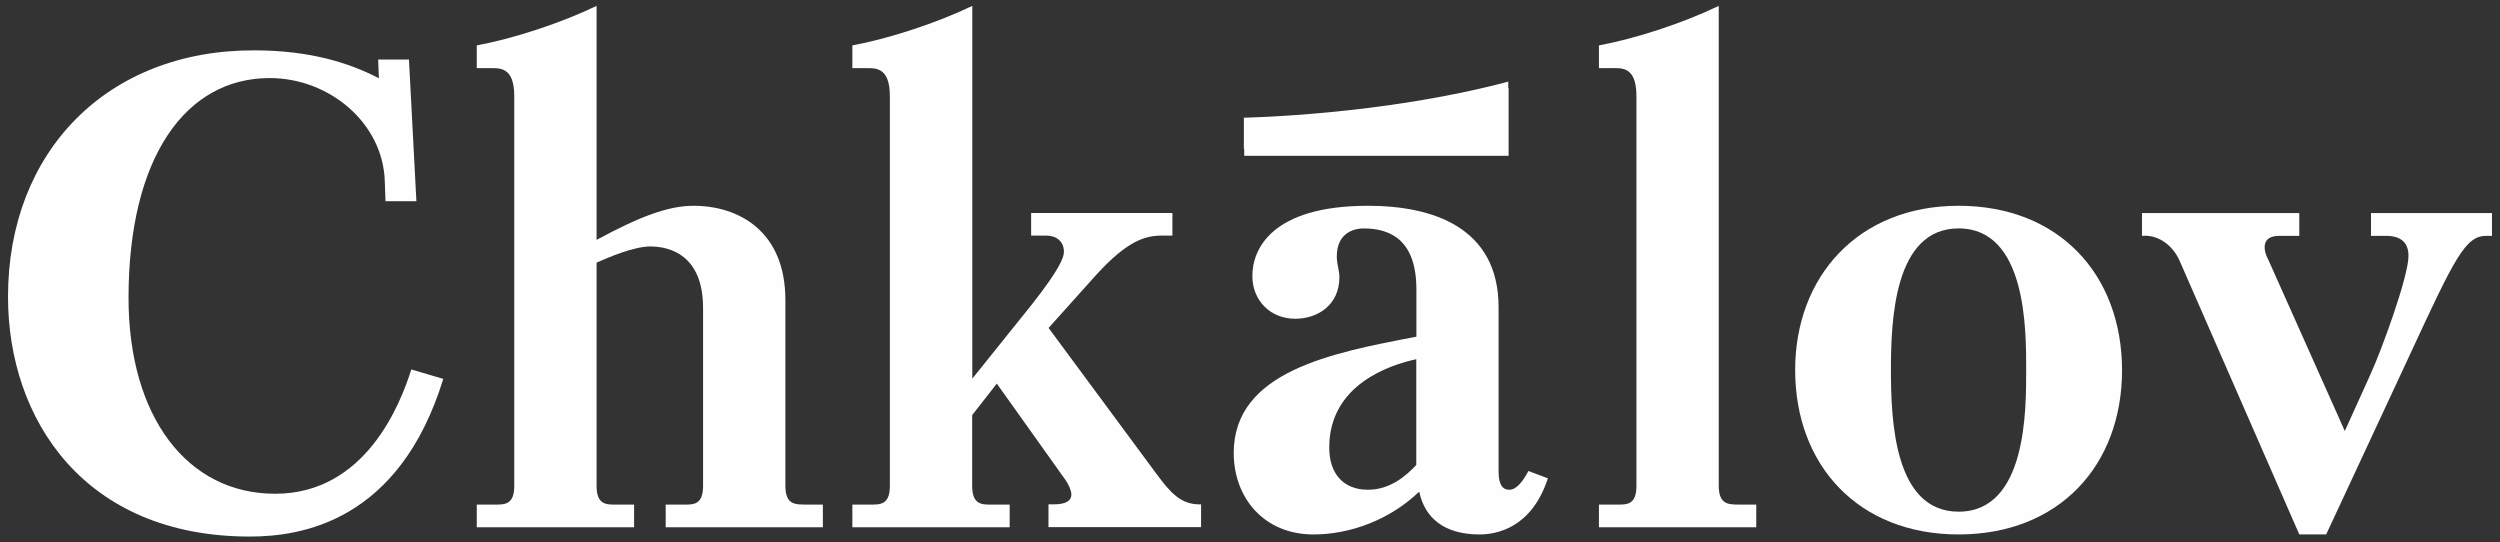
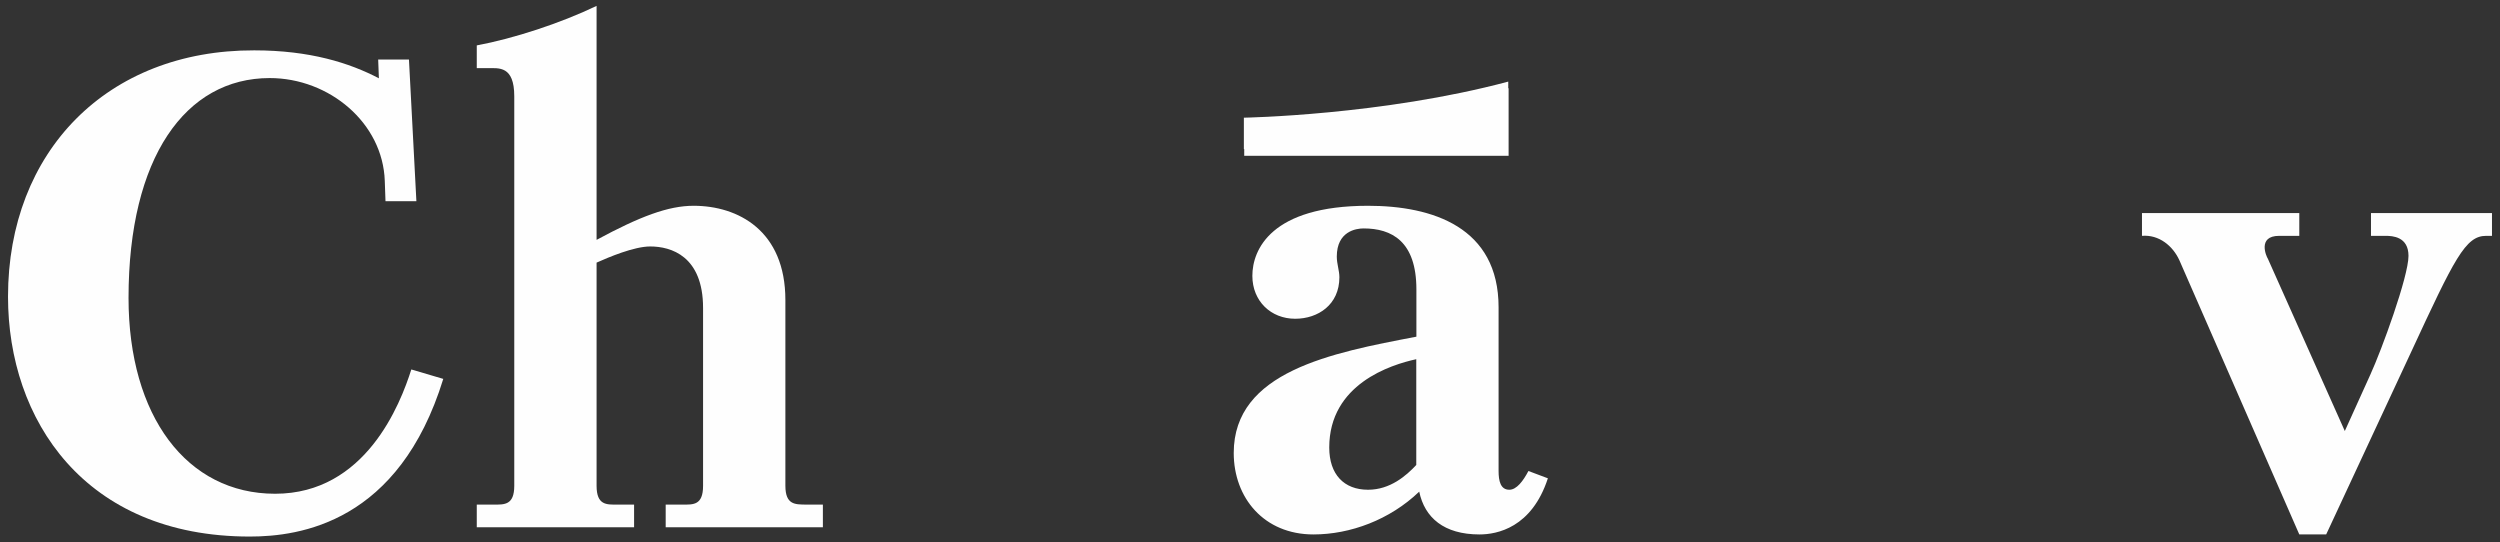
<svg xmlns="http://www.w3.org/2000/svg" xml:space="preserve" width="212px" height="46px" version="1.1" style="shape-rendering:geometricPrecision; text-rendering:geometricPrecision; image-rendering:optimizeQuality; fill-rule:evenodd; clip-rule:evenodd" viewBox="0 0 212 46">
  <rect x="0" y="0" width="212" height="46" fill="#333333" stroke="none" />
  <defs>
    <style type="text/css">
   
    .fil0 {fill:#FEFEFE;fill-rule:nonzero}
   
  </style>
  </defs>
  <g id="Слой_x0020_1">
    <path class="fil0" d="M23.33 41.87c-7.48,0 -12.43,-6.57 -12.43,-16.61 0,-11.91 4.83,-18.64 11.97,-18.64 5.05,0 9.6,3.8 9.76,8.73l0.06 1.71 2.62 0 -0.63 -12.01 -2.61 0 0.06 1.59c-2.5,-1.31 -5.86,-2.37 -10.57,-2.37 -12.47,-0.03 -20.88,8.58 -20.88,20.89 0,10.42 6.48,20.34 20.5,20.34 4.26,0 12.66,-1.19 16.41,-13.37l-2.71 -0.8c-0.93,2.94 -3.88,10.54 -11.55,10.54z" />
    <path class="fil0" d="M66.6 41.19l0 -15.75c0,-5.89 -4.02,-7.99 -7.78,-7.99 -2.15,0 -4.54,0.9 -8.23,2.89l0 -19.84c-3.06,1.47 -7.04,2.77 -10.16,3.35l0 1.93 0.91 0c0.96,0 2.27,-0.22 2.27,2.39l0 33.03c0,1.64 -0.85,1.59 -1.71,1.59l-1.47 0 0 1.92 13.34 0 0 -1.92 -1.47 0c-0.85,0 -1.71,0.06 -1.71,-1.59l0 -18.93c1.03,-0.46 3.18,-1.37 4.55,-1.37 1.75,0 4.48,0.8 4.48,5.22l0 15.08c0,1.65 -0.84,1.59 -1.7,1.59l-1.47 0 0 1.92 13.33 0 0 -1.92 -1.47 0c-0.86,-0.02 -1.71,0.04 -1.71,-1.6z" />
-     <path class="fil0" d="M98.05 40.16l-9.13 -12.35 4.02 -4.48c2.68,-2.95 4.21,-3.35 5.57,-3.35l0.91 0 0 -1.92 -11.98 0 0 1.92 1.31 0c0.79,0 1.47,0.46 1.47,1.37 0,0.5 -0.4,1.52 -2.72,4.47l-5.05 6.29 0 -31.61c-3.07,1.47 -7.05,2.77 -10.17,3.35l0 1.93 0.9 0c0.97,0 2.28,-0.22 2.28,2.39l0 33.03c0,1.64 -0.85,1.59 -1.71,1.59l-1.47 0 0 1.92 13.34 0 0 -1.92 -1.47 0c-0.85,0 -1.71,0.06 -1.71,-1.59l0 -6 2.09 -2.67 5.85 8.21c0.23,0.34 0.47,0.85 0.47,1.19 0,0.8 -1.03,0.84 -1.6,0.84l-0.34 0 0 1.93 12.94 0 0 -1.93c-1.75,0.06 -2.65,-1.07 -3.8,-2.61z" />
    <path class="fil0" d="M127.99 41.53c-0.75,0 -0.91,-0.75 -0.91,-1.59l0 -13.88c0,-6.8 -5.61,-8.61 -11.07,-8.61 -8.23,0 -9.81,3.73 -9.81,5.94 0,2.15 1.58,3.64 3.63,3.64 1.94,0 3.75,-1.19 3.75,-3.52 0,-0.56 -0.22,-1.13 -0.22,-1.75 0,-2.15 1.64,-2.39 2.27,-2.39 2.39,0 4.48,1.09 4.48,5.17l0 4.01c-7.2,1.37 -15.49,2.95 -15.49,9.86 0,3.8 2.56,6.91 6.76,6.91 3.12,0 6.48,-1.24 8.97,-3.63 0.46,2.21 2.1,3.63 5.11,3.63 1.48,0 4.43,-0.56 5.8,-4.76l-1.65 -0.62c-0.44,0.84 -1,1.59 -1.62,1.59zm-7.89 -2.1c-0.85,0.91 -2.21,2.1 -4.09,2.1 -2.05,0 -3.29,-1.31 -3.29,-3.58 0,-5.38 5.22,-7.02 7.38,-7.49l0 8.97z" />
-     <path class="fil0" d="M145.75 41.19l0 -40.69c-3.06,1.47 -7.04,2.77 -10.16,3.35l0 1.93 0.91 0c0.97,0 2.27,-0.23 2.27,2.39l0 33.03c0,1.65 -0.84,1.59 -1.71,1.59l-1.47 0 0 1.92 13.34 0 0 -1.92 -1.47 0c-0.84,-0.02 -1.71,0.04 -1.71,-1.6z" />
-     <path class="fil0" d="M166.09 17.45c-8.51,0 -13.86,6 -13.86,13.93 0,8.05 5.33,13.94 13.86,13.94 8.51,0 13.86,-5.84 13.86,-13.94 -0.02,-8.11 -5.35,-13.93 -13.86,-13.93zm0 25.94c-5.45,0 -5.74,-7.71 -5.74,-12.01 0,-4.3 0.29,-12.01 5.74,-12.01 5.79,0 5.73,8.68 5.73,12.01 0,3.34 0.06,12.01 -5.73,12.01z" />
    <path class="fil0" d="M201.06 18.07l0 1.93 1.25 0c0.56,0 1.93,0.06 1.93,1.7 0,1.75 -2.28,7.99 -3.24,10.08l-2.16 4.77 -6.53 -14.62c-0.12,-0.17 -0.91,-1.93 0.96,-1.93l1.71 0 0 -1.93 -13.34 0 0 1.93c1.43,-0.12 2.62,0.84 3.18,2.09l10.16 23.23 2.28 0 7.2 -15.46c3.68,-7.94 4.61,-9.86 6.36,-9.86l0.5 0 0 -1.93 -10.26 0 0 0z" />
    <path class="fil0" d="M105.51 13.21l22.42 0 0 -5.73c-0.02,0 -0.02,0 -0.03,0.02l0 -0.58c-10.7,2.86 -22.42,3.06 -22.42,3.06l0 2.66 0.03 0 0 0.57z" />
  </g>
</svg>